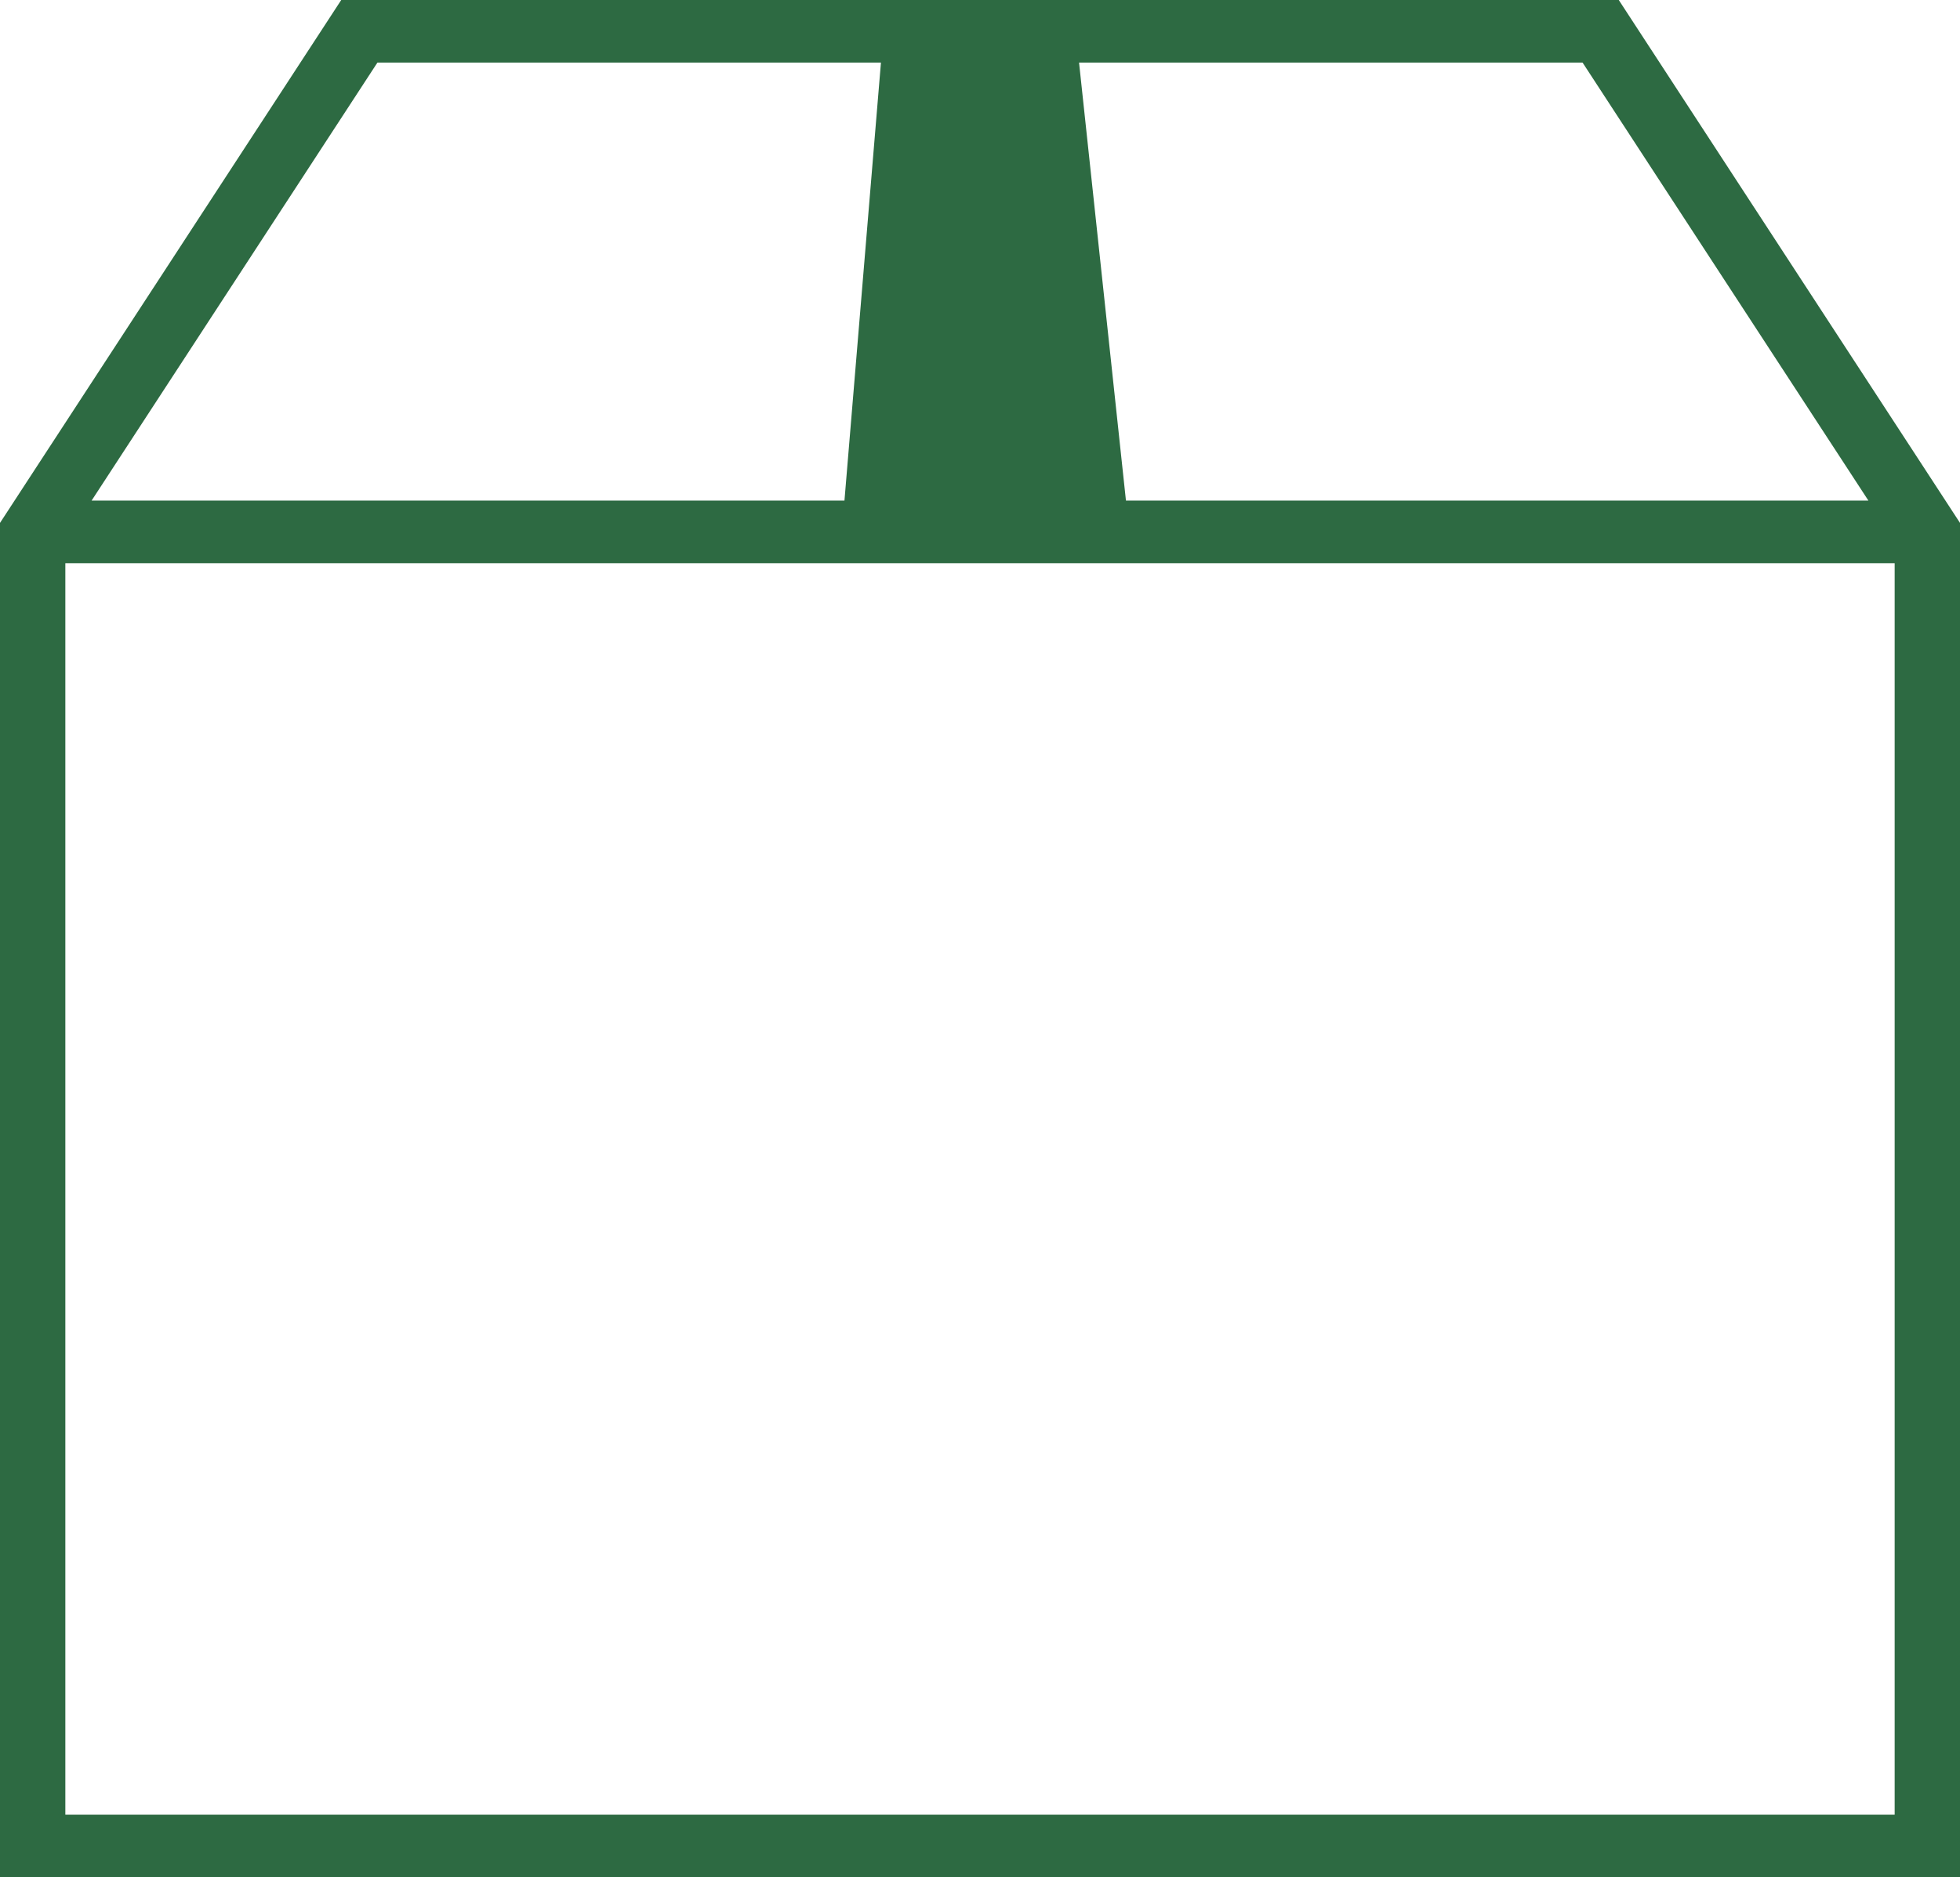
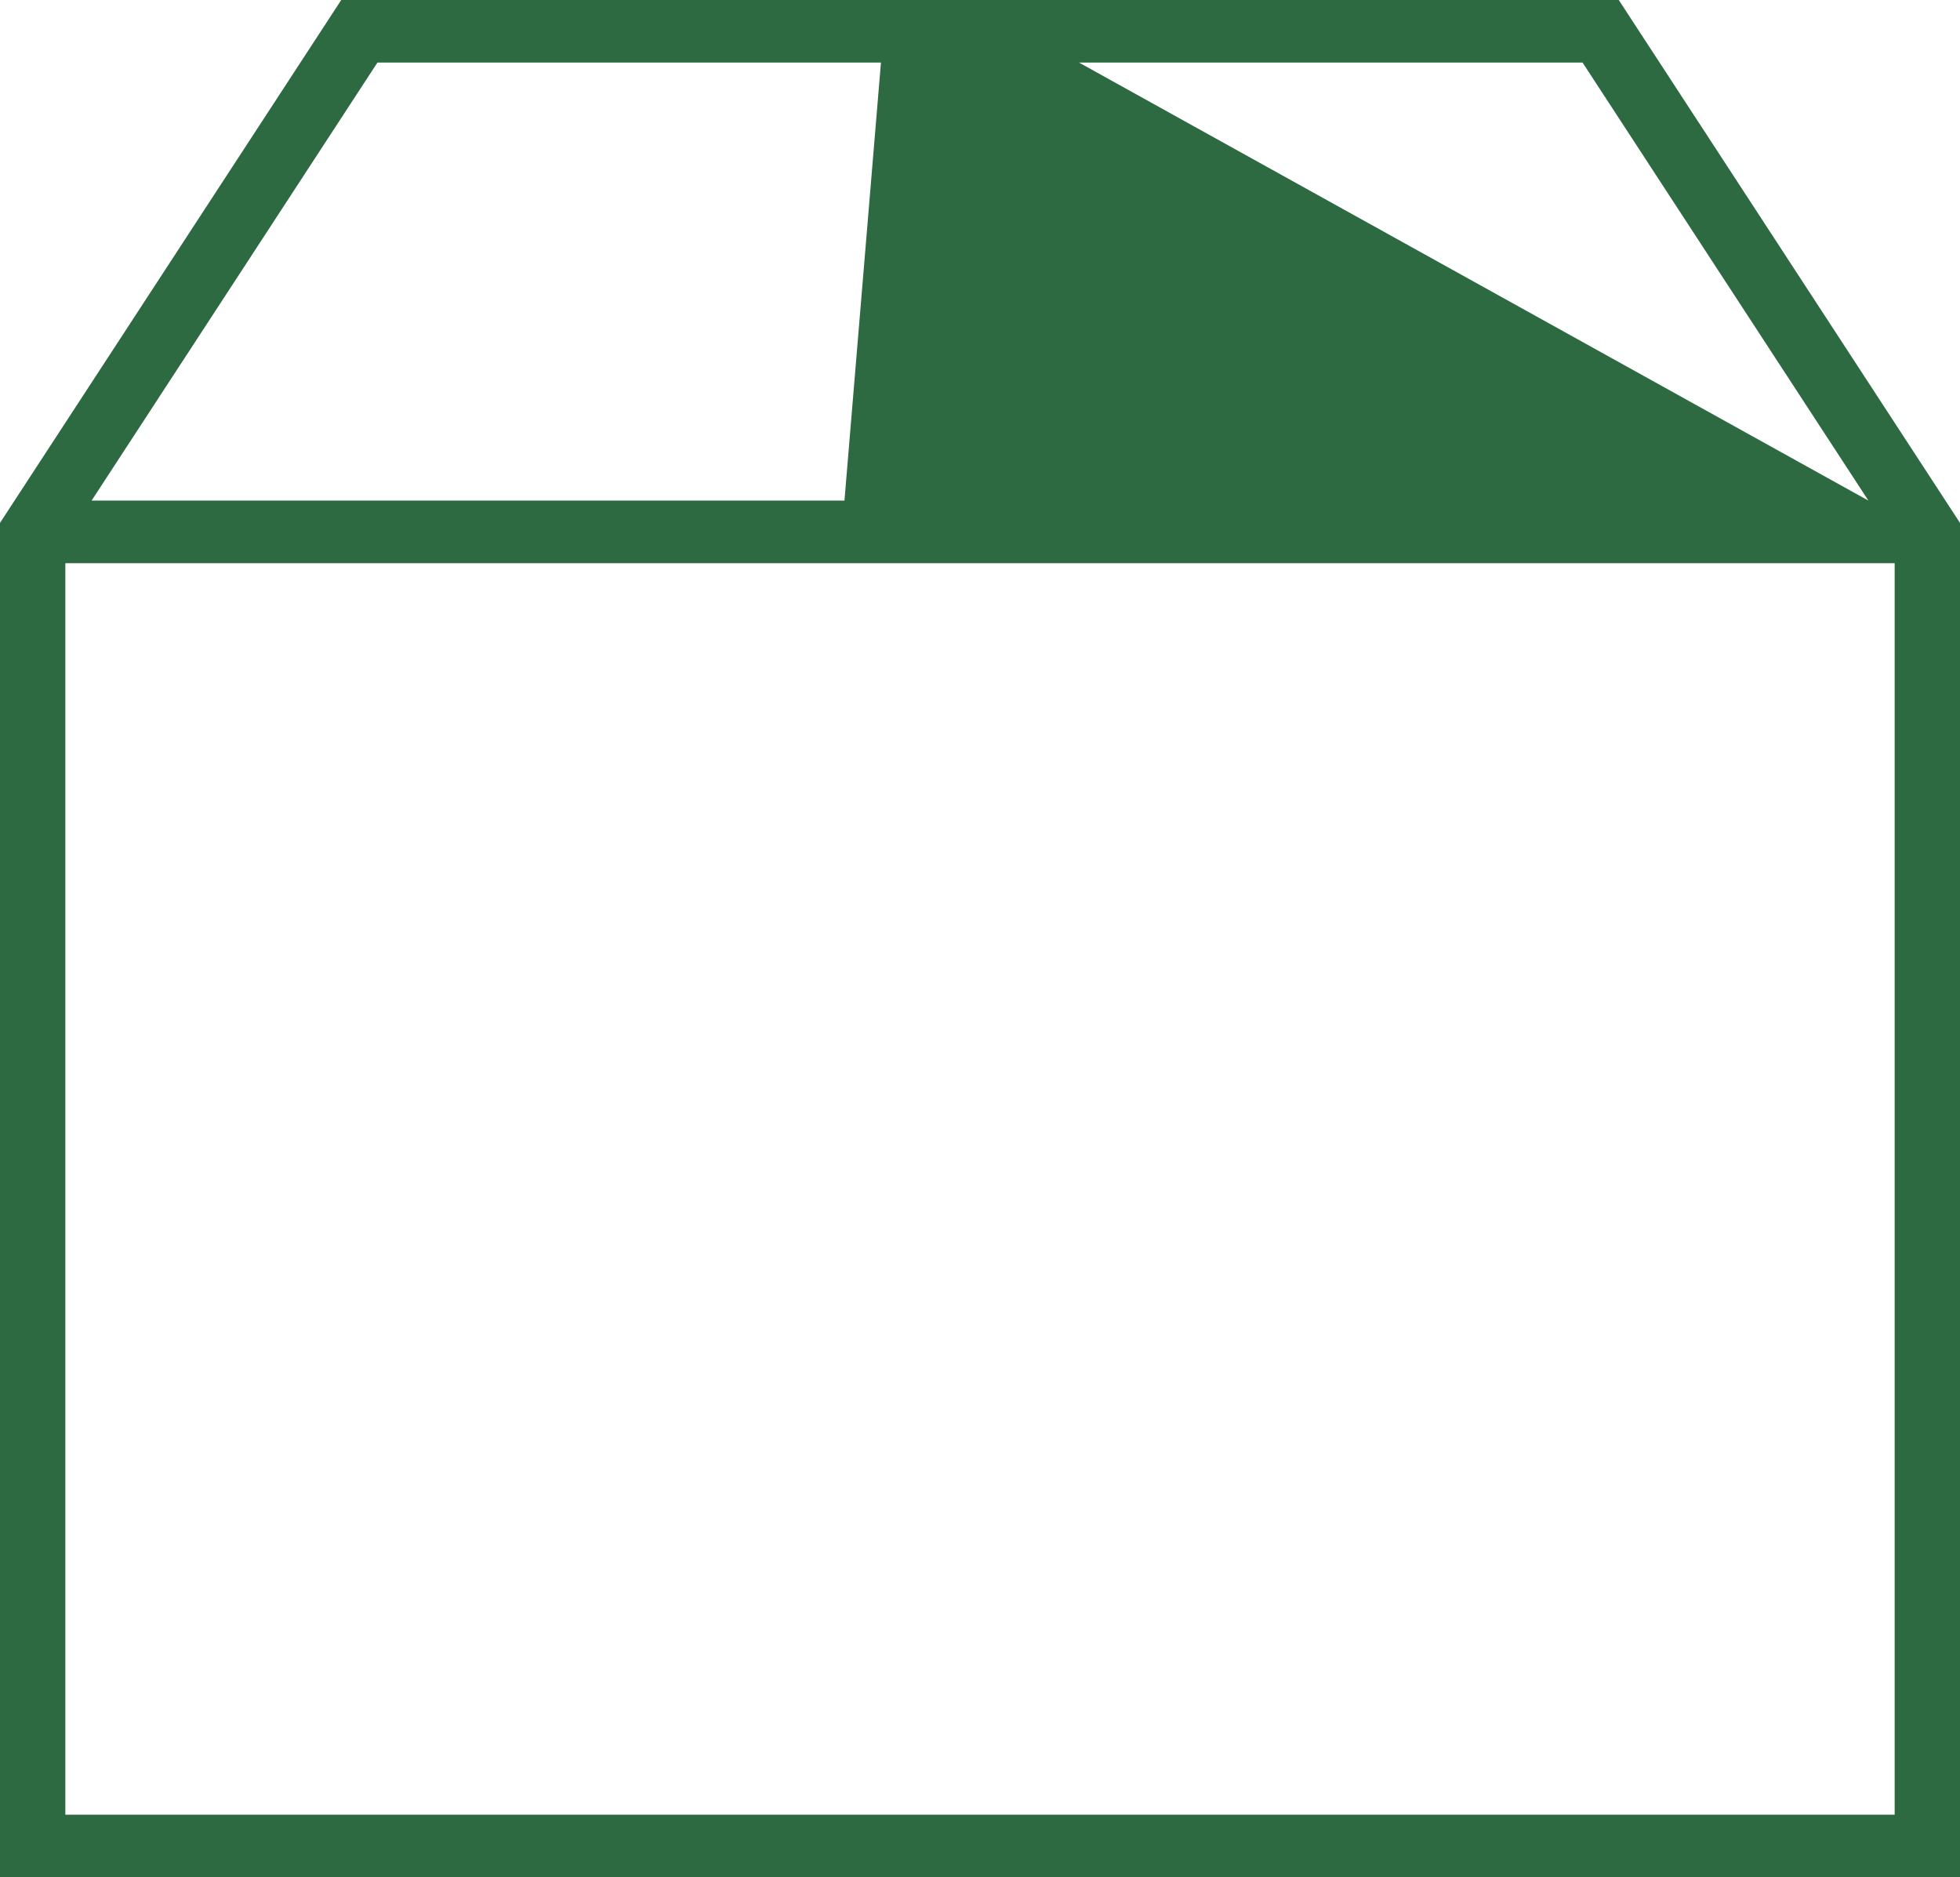
<svg xmlns="http://www.w3.org/2000/svg" width="71" height="68" viewBox="0 0 71 68" fill="none">
-   <path d="M58.639 0H12.361L0 18.941V68H71V18.941L58.639 0ZM67.682 18.133H40.787L39.088 2.267H57.328L67.682 18.133ZM13.672 2.267H31.912L30.59 18.133H3.318L13.672 2.267ZM2.367 65.733V20.4H68.633V65.733H2.367Z" fill="#2D6A42" />
+   <path d="M58.639 0H12.361L0 18.941V68H71V18.941L58.639 0ZM67.682 18.133L39.088 2.267H57.328L67.682 18.133ZM13.672 2.267H31.912L30.59 18.133H3.318L13.672 2.267ZM2.367 65.733V20.4H68.633V65.733H2.367Z" fill="#2D6A42" />
</svg>